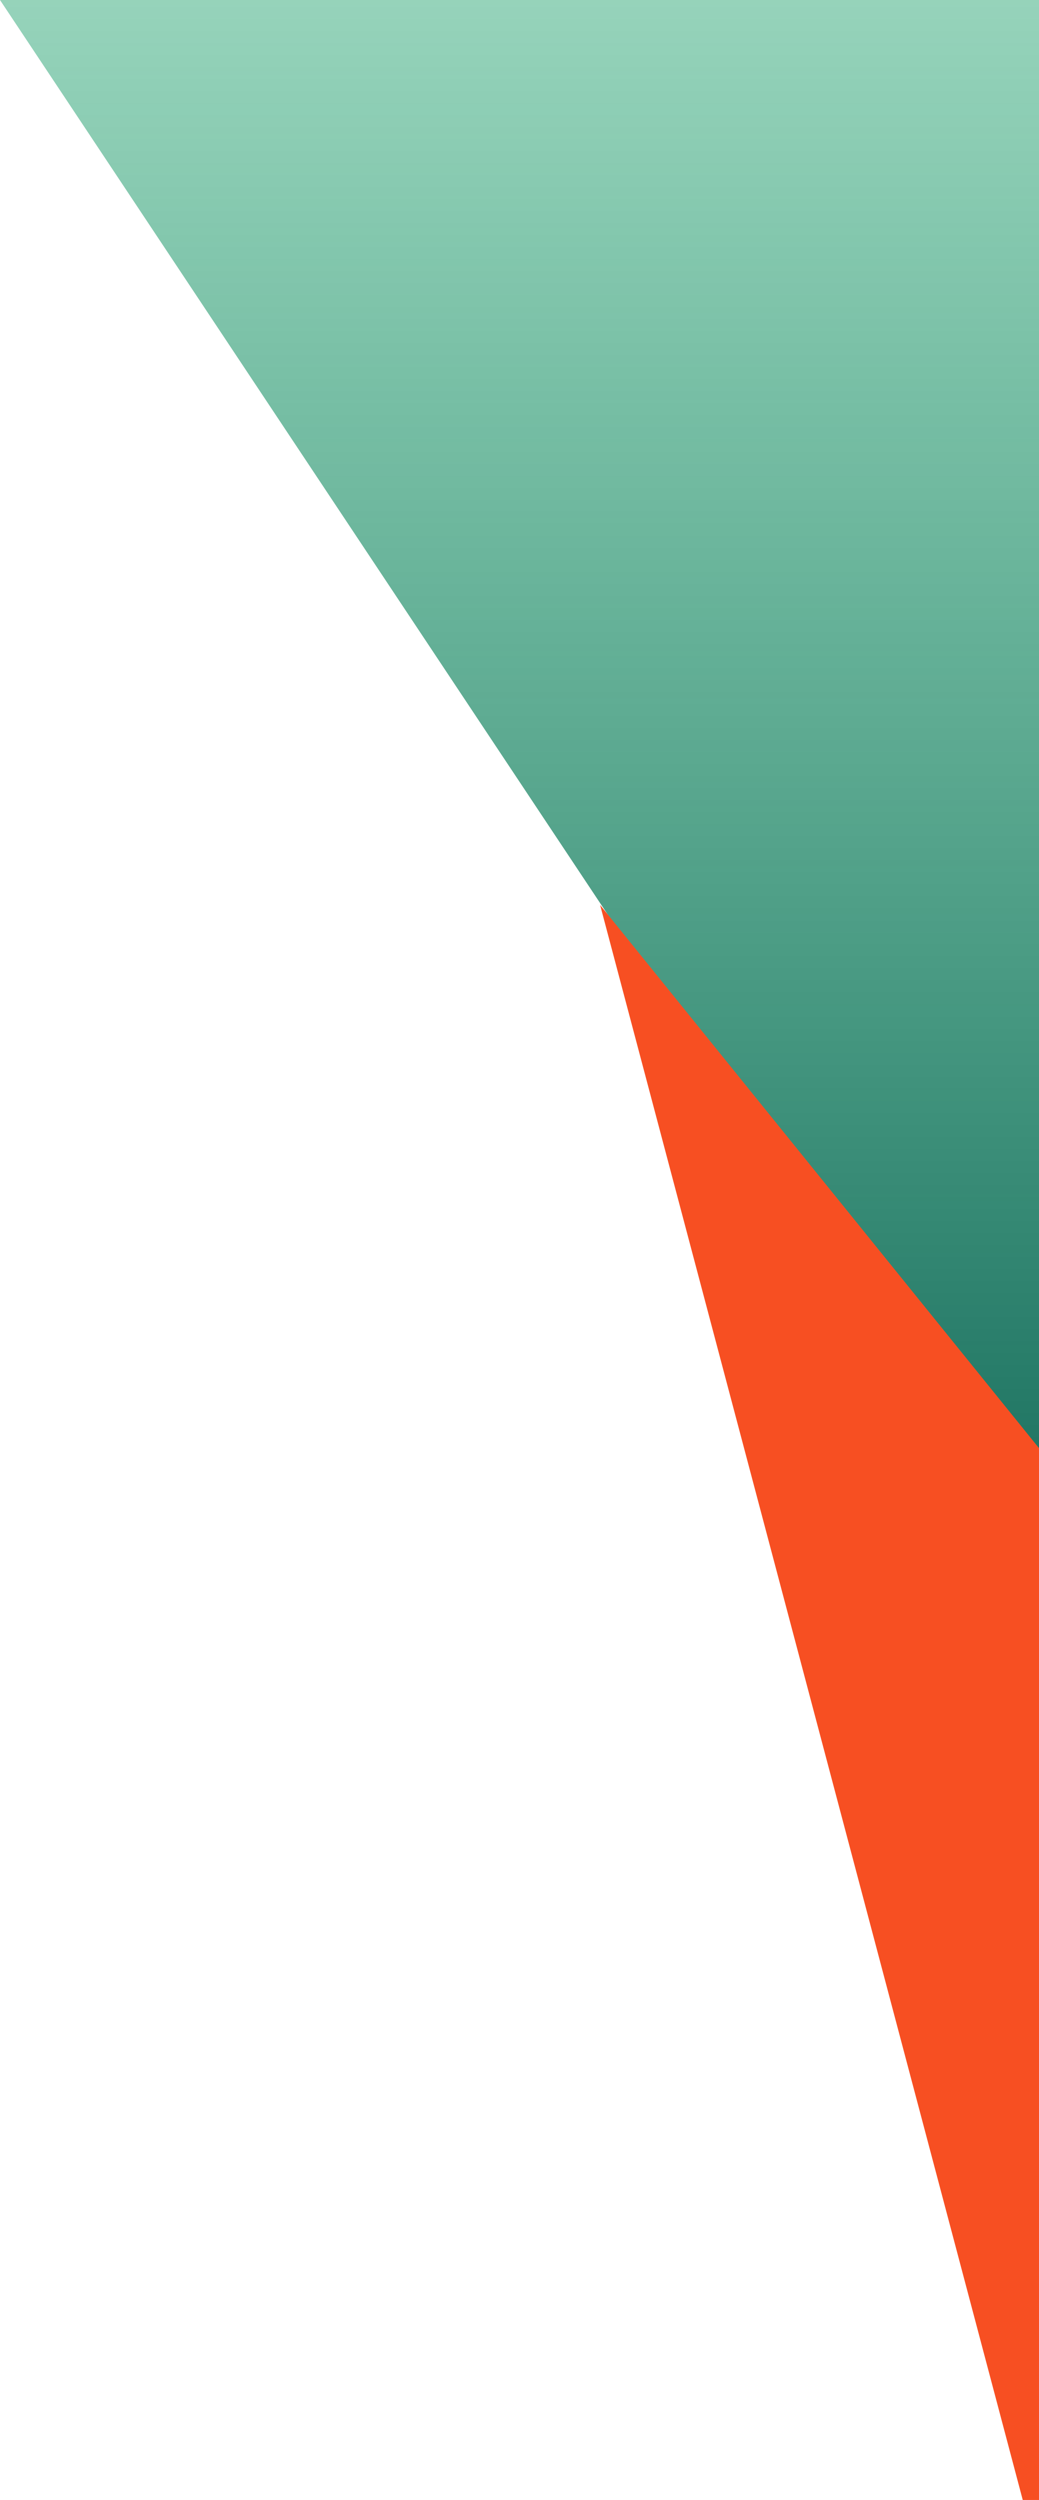
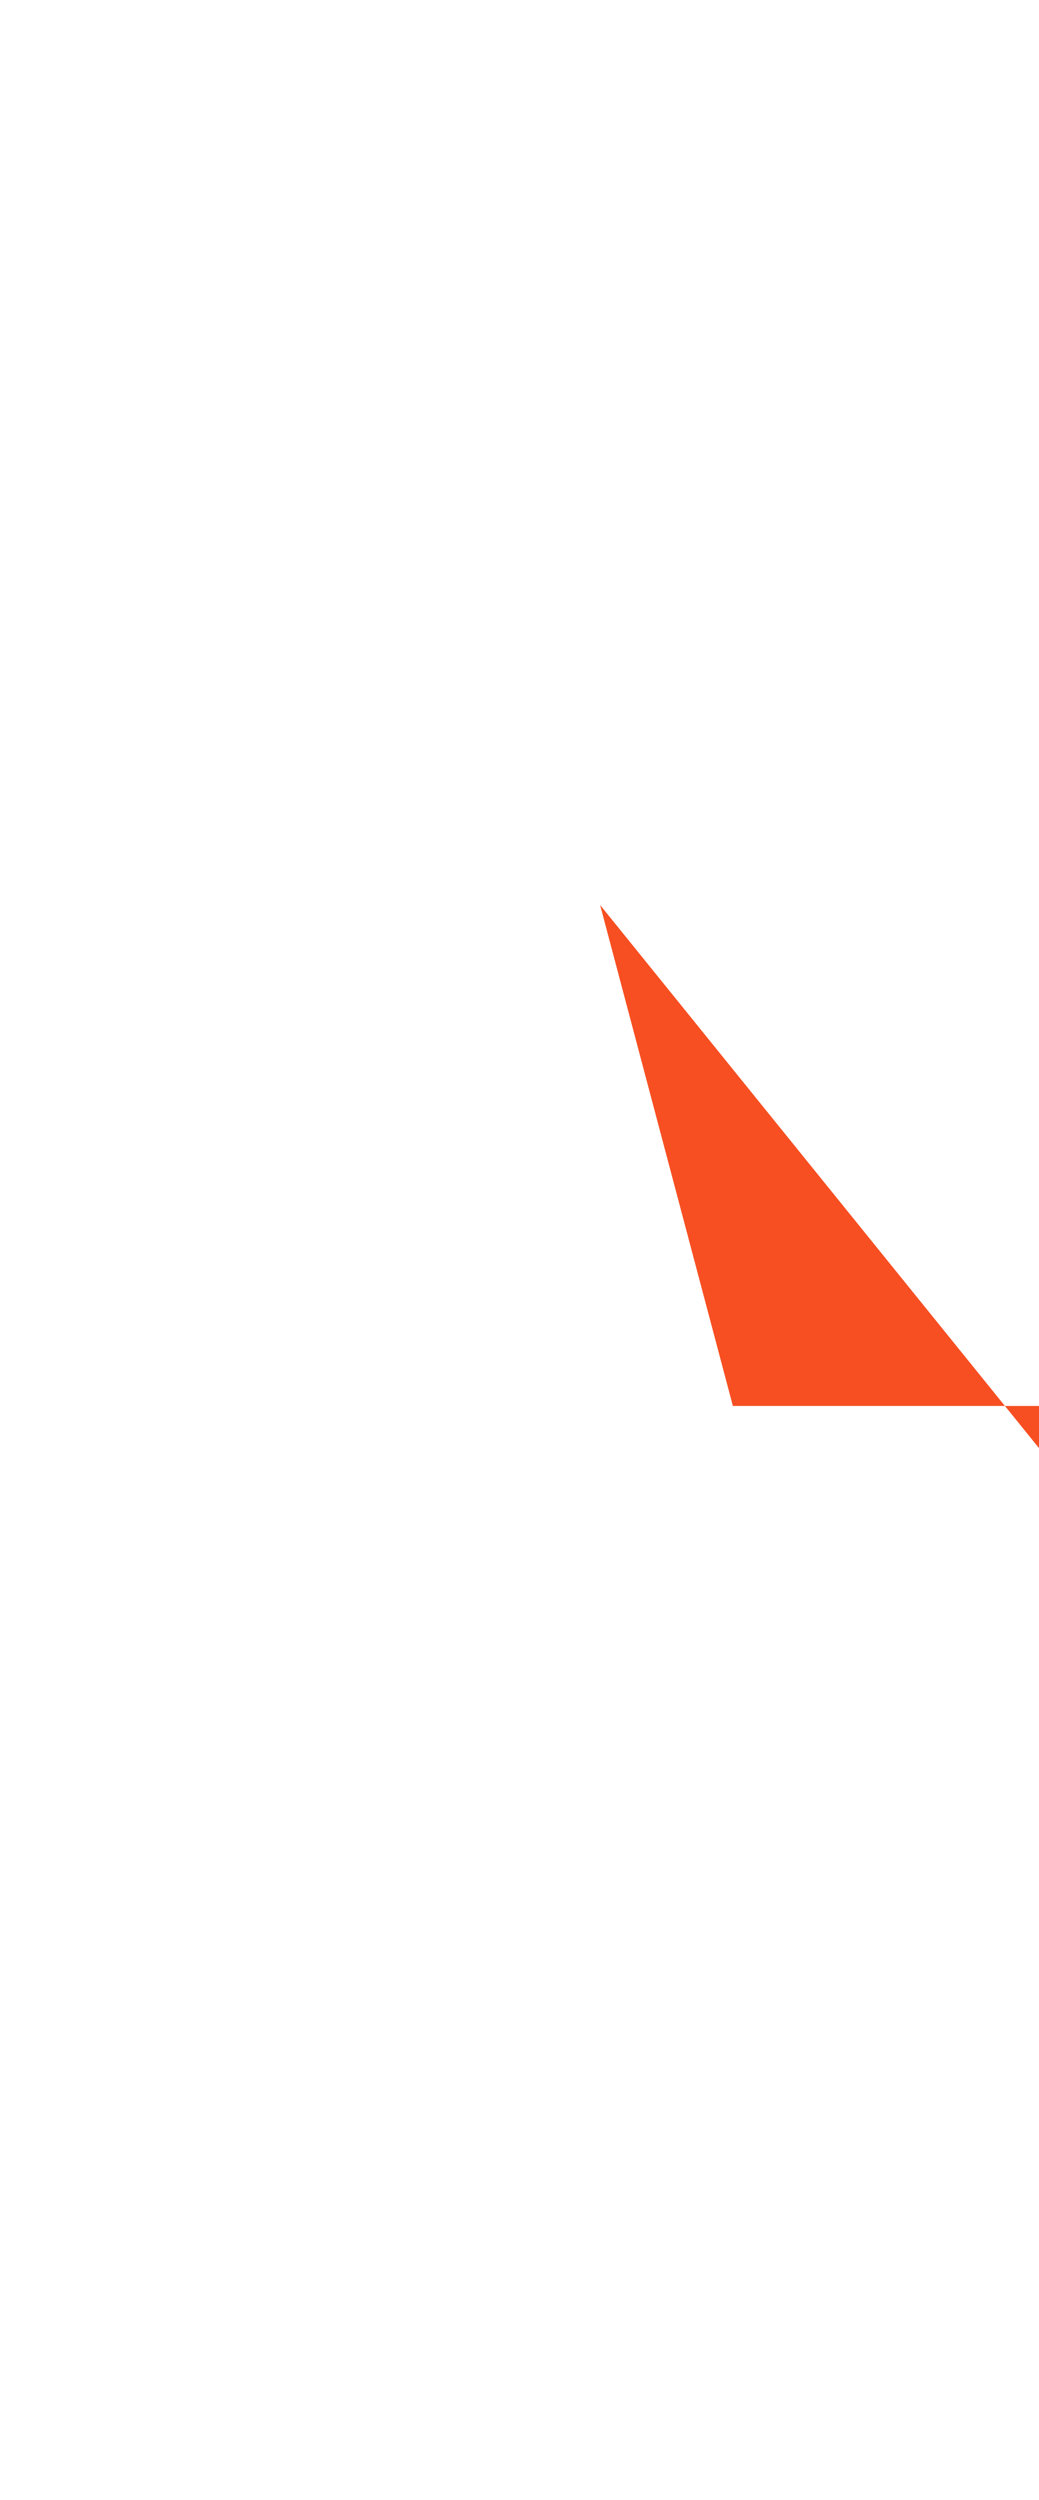
<svg xmlns="http://www.w3.org/2000/svg" width="232" height="558" viewBox="0 0 232 558" fill="none">
-   <path fill-rule="evenodd" clip-rule="evenodd" d="M0 0L156.669 235.675L232 349V0H0Z" fill="url(#paint0_linear_117_1710)" />
-   <path fill-rule="evenodd" clip-rule="evenodd" d="M134 202L163.645 313.815L228.37 558H232V323.226L134 202Z" fill="#F74F22" />
+   <path fill-rule="evenodd" clip-rule="evenodd" d="M134 202L163.645 313.815H232V323.226L134 202Z" fill="#F74F22" />
  <defs>
    <linearGradient id="paint0_linear_117_1710" x1="116" y1="349" x2="116" y2="0" gradientUnits="userSpaceOnUse">
      <stop stop-color="#186D5D" />
      <stop offset="1" stop-color="#28A573" stop-opacity="0.49" />
    </linearGradient>
  </defs>
</svg>